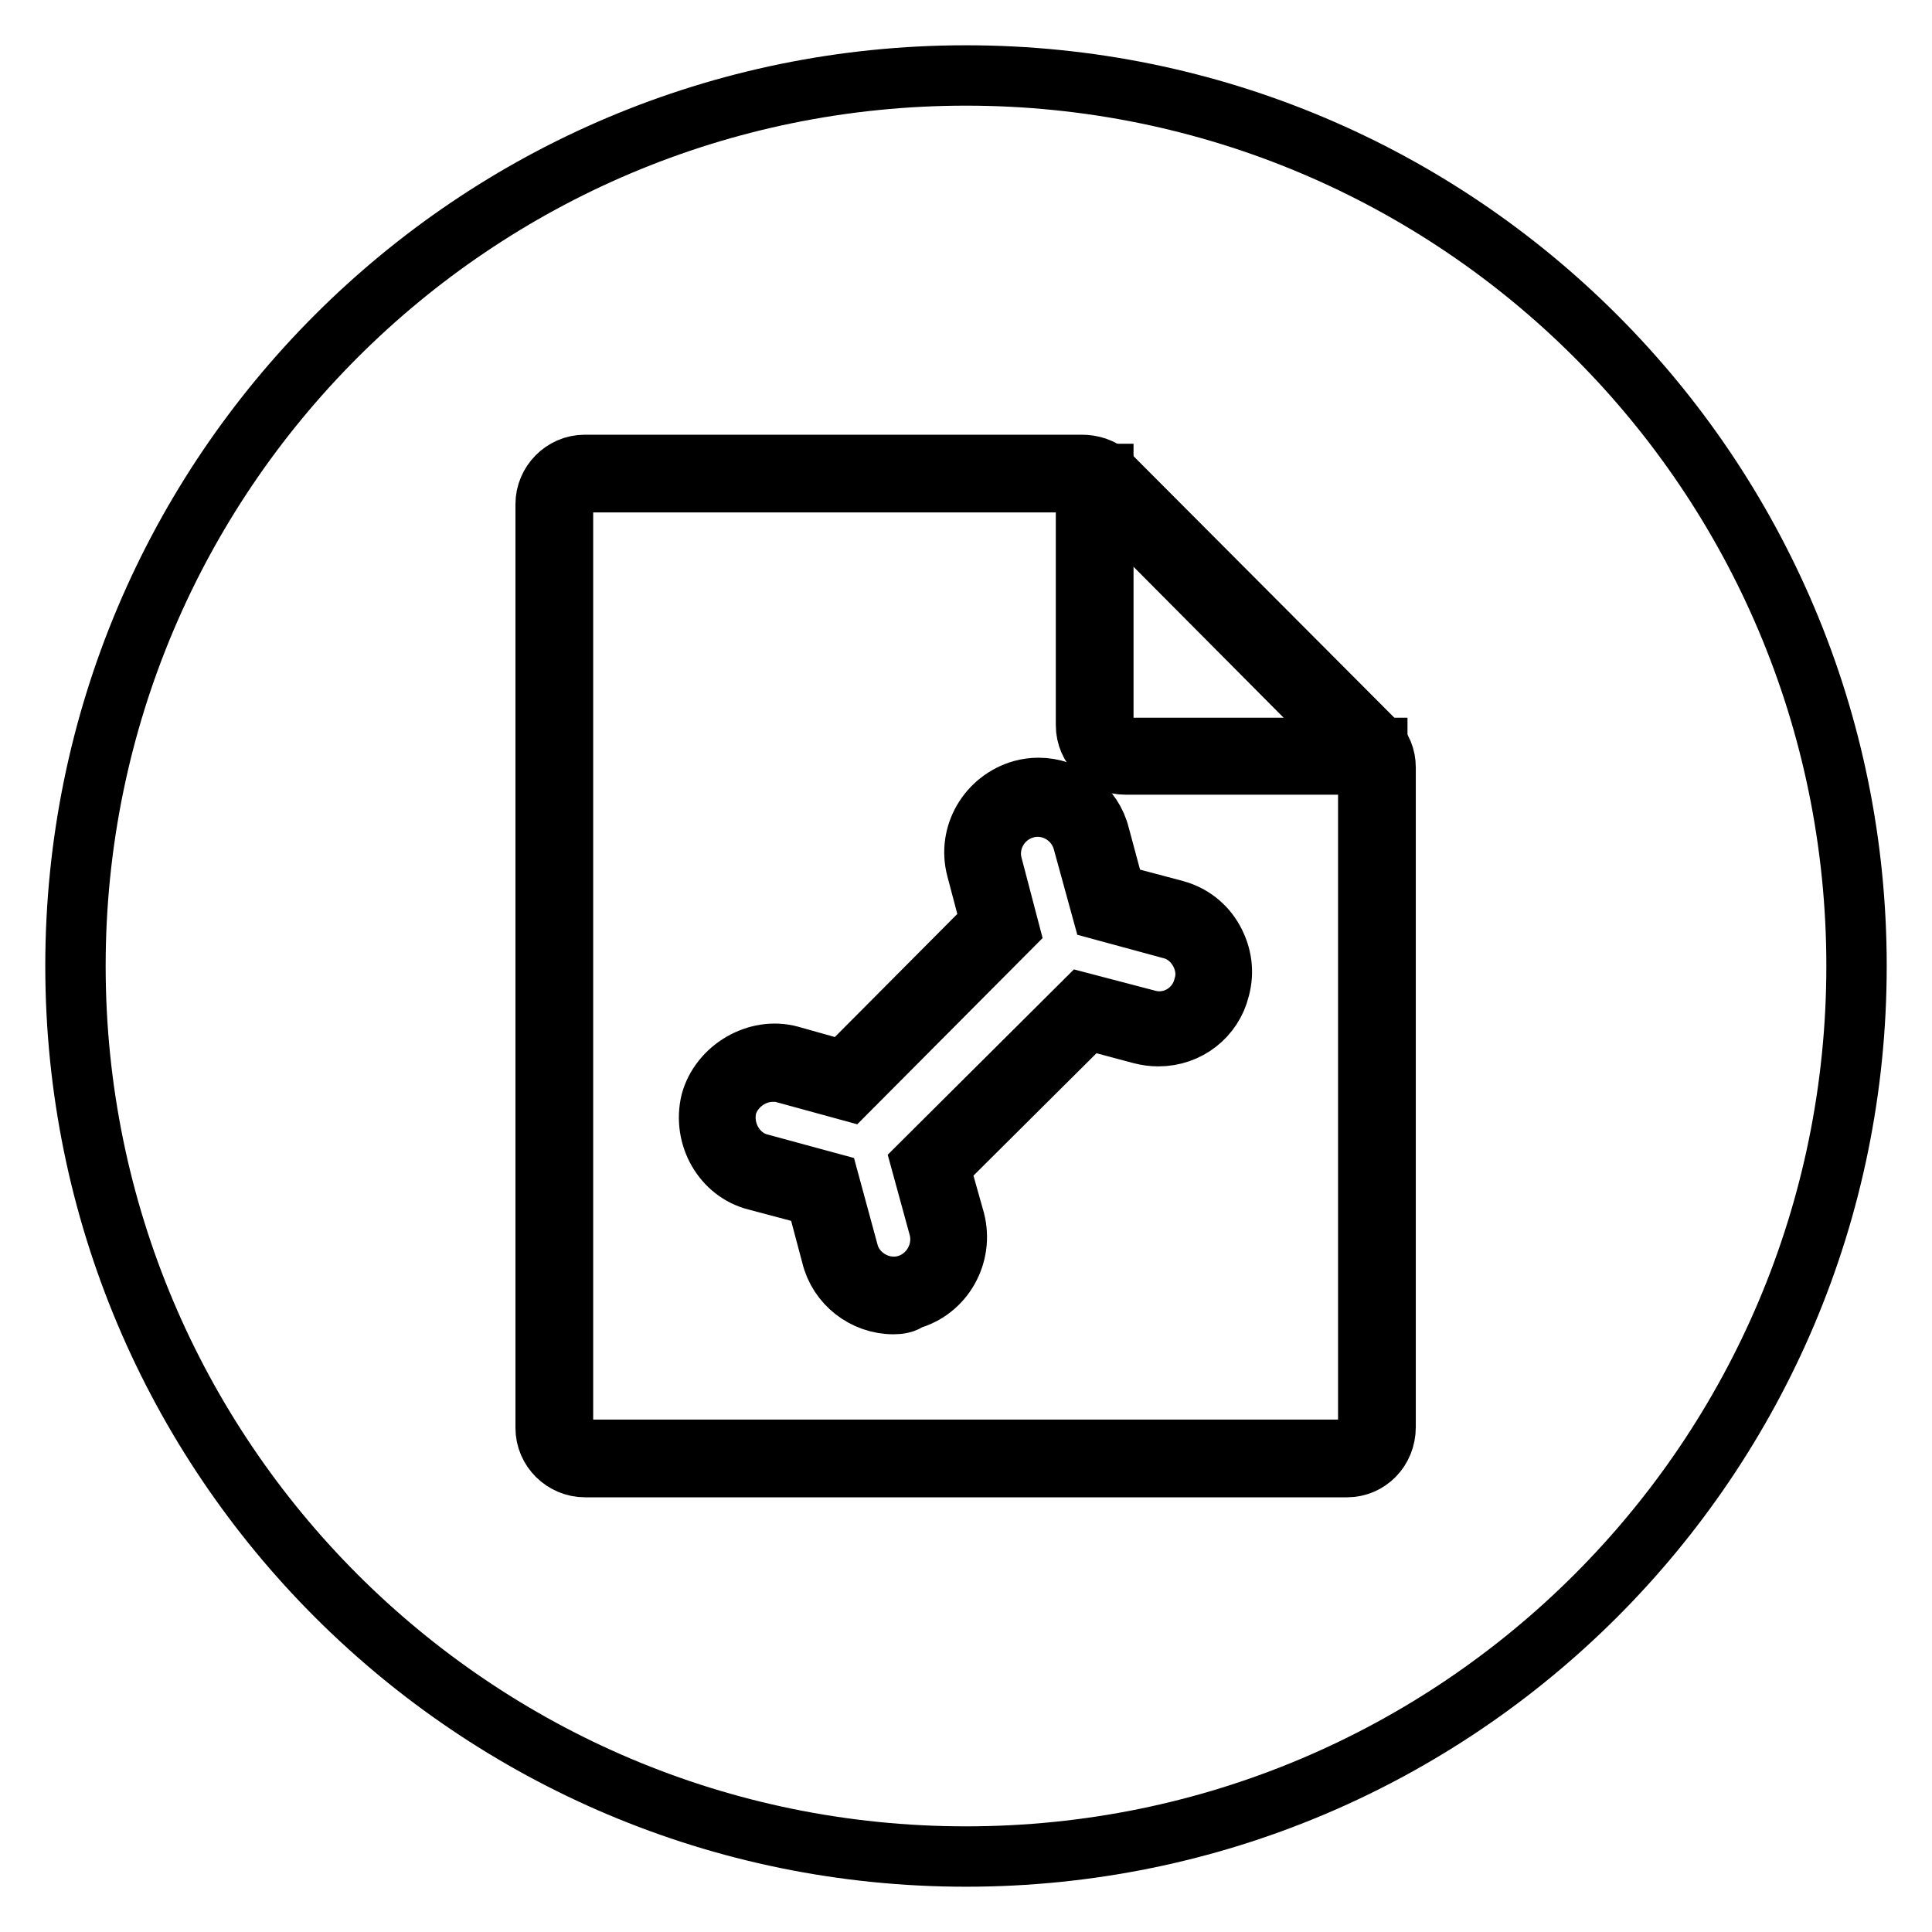
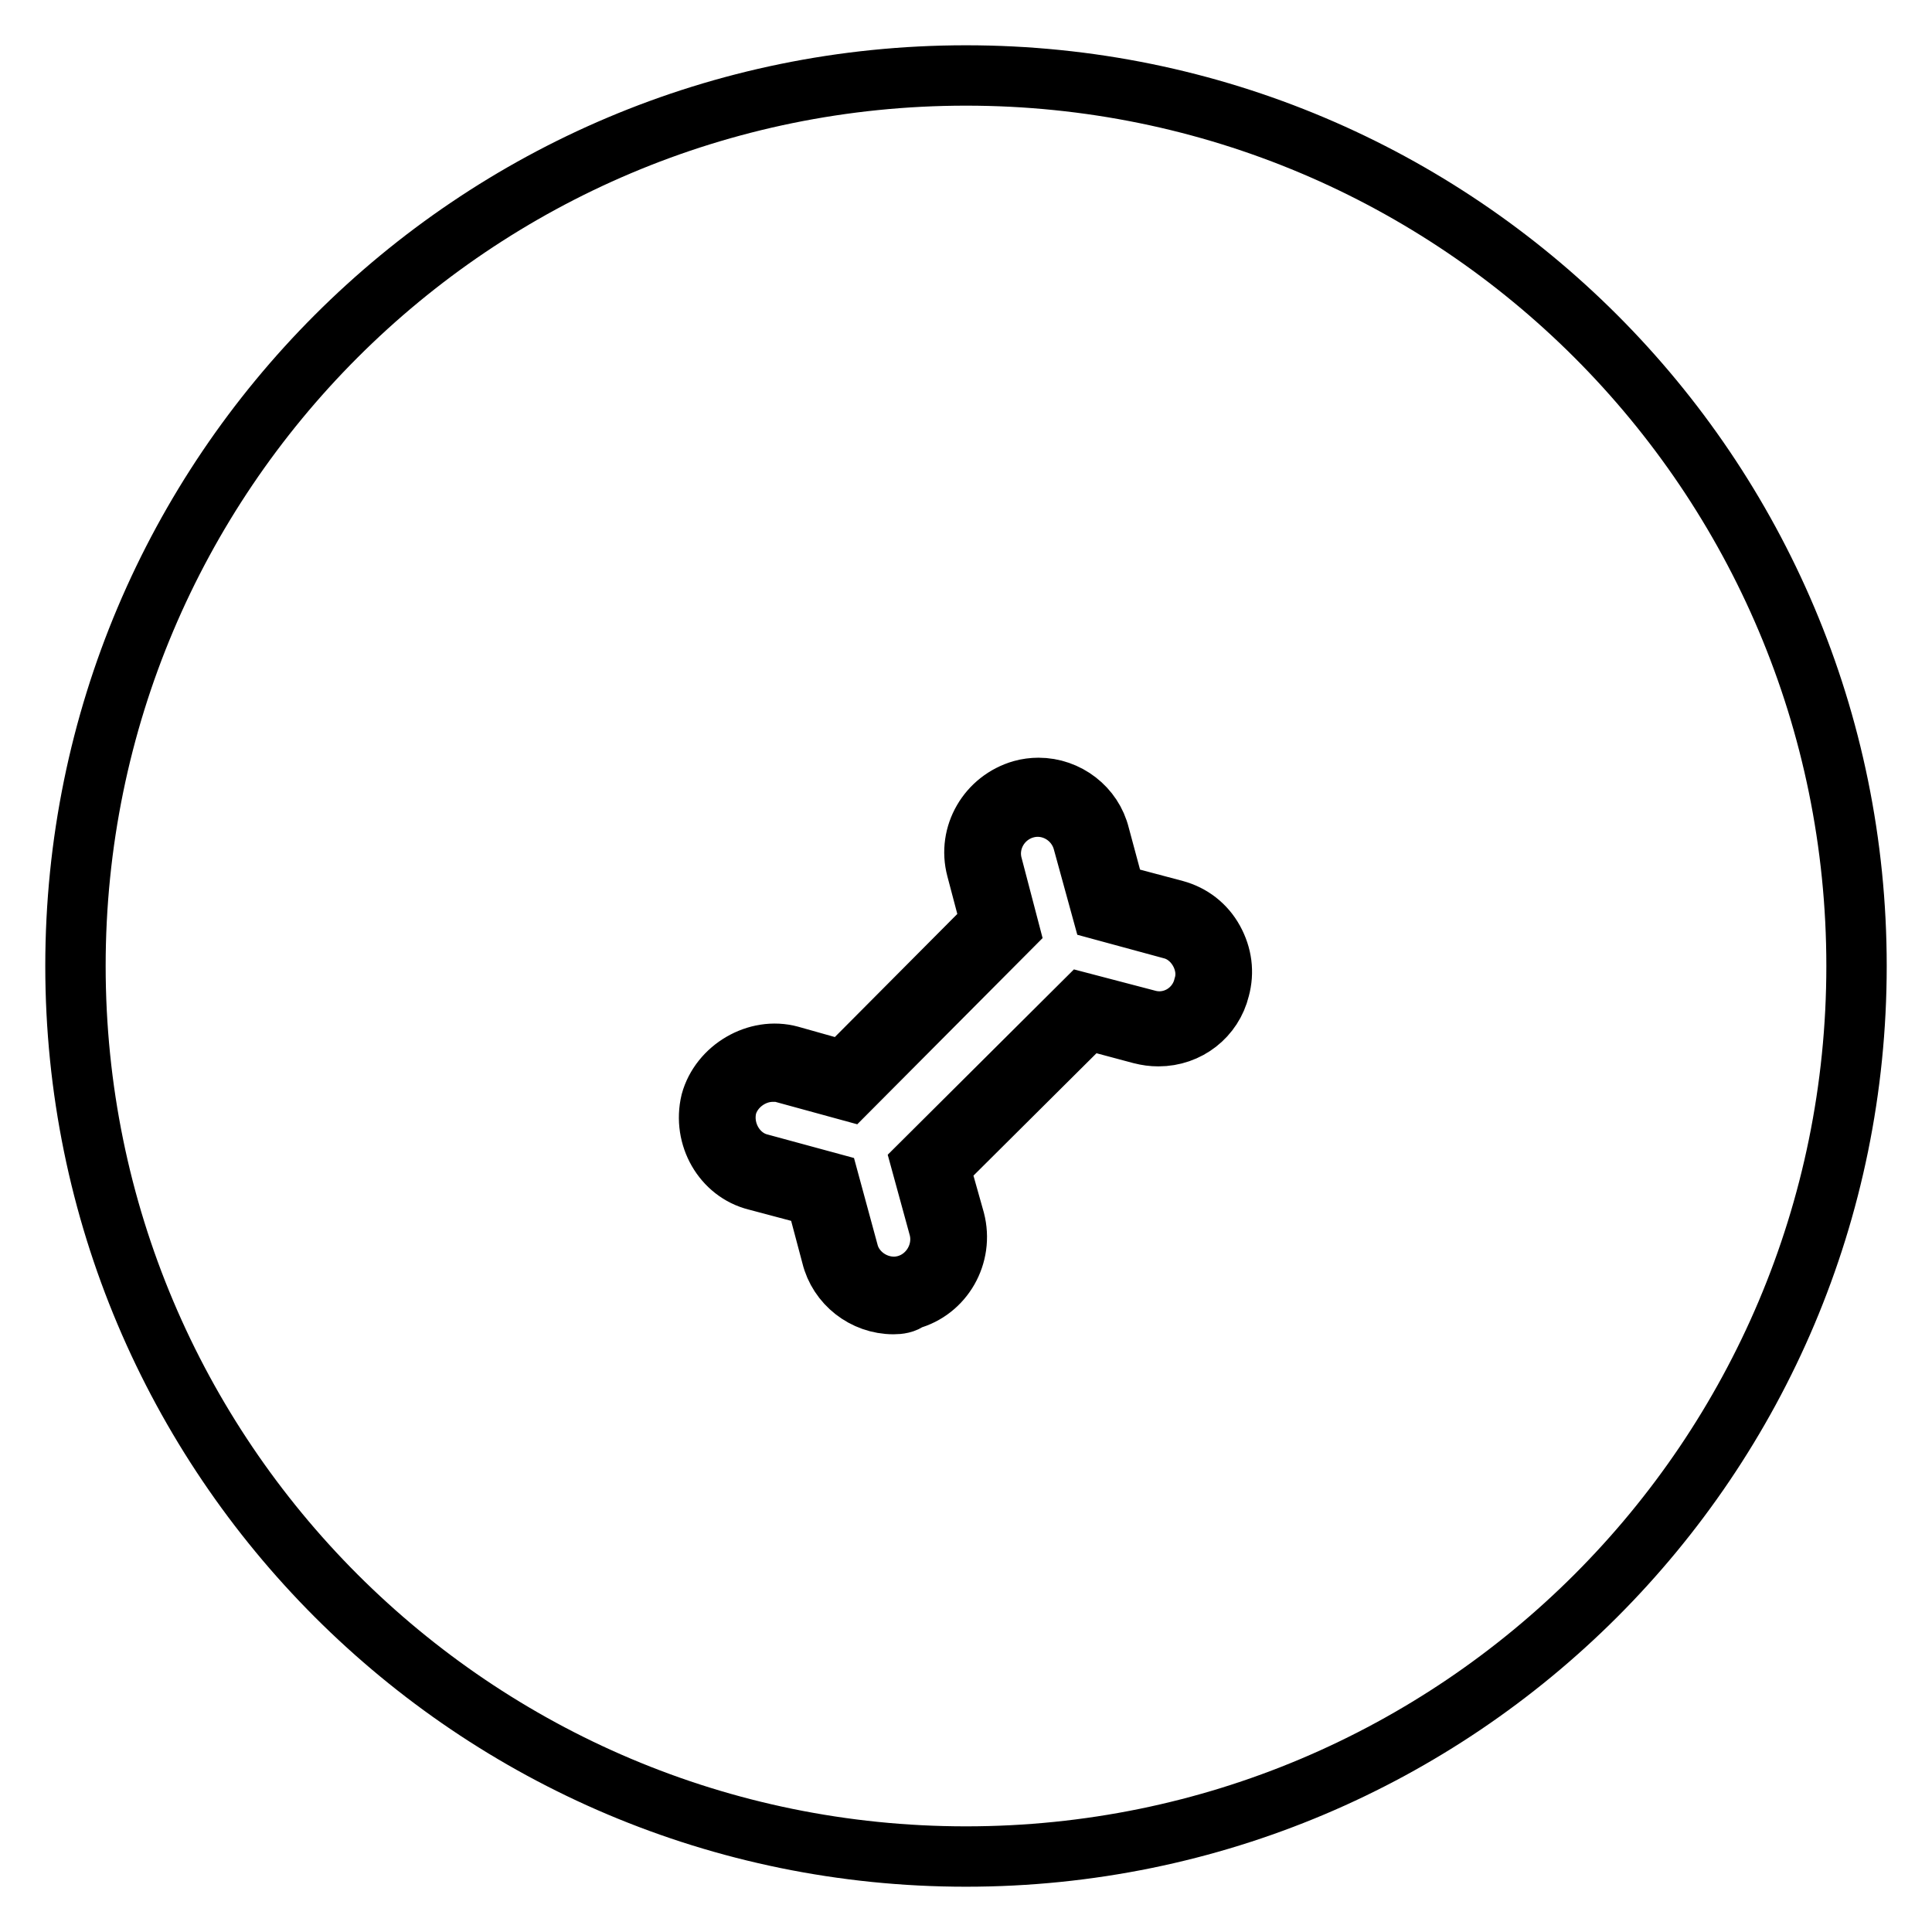
<svg xmlns="http://www.w3.org/2000/svg" version="1.1" x="0px" y="0px" viewBox="0 0 256 256" enable-background="new 0 0 256 256" xml:space="preserve">
  <g>
    <g>
      <path stroke-width="8" fill-opacity="0" stroke="#000000" d="M128,10C62.8,10,10,62.8,10,128c0,65.2,52.8,118,118,118c65.2,0,118-52.8,118-118C246,62.8,193.2,10,128,10L128,10z" />
-       <path stroke-width="8" fill-opacity="0" stroke="#000000" d="M178.5,194.4H77.5c-2.8,0-5.2-2.3-5.2-5.2V66.8c0-2.8,2.3-5.2,5.2-5.2h65.8c1.4,0,2.6,0.4,3.7,1.3l35.1,35.2c1,1,1.5,2.2,1.5,3.6v87.4C183.6,192.1,181.3,194.4,178.5,194.4z M77.5,63.9c-1.6,0-2.9,1.3-2.9,2.9v122.4c0,1.6,1.3,2.9,2.9,2.9h100.9c1.6,0,2.9-1.3,2.9-2.9v-87.4c0-0.8-0.3-1.4-0.9-2l-35-35.2c-0.6-0.5-1.3-0.7-2.1-0.7L77.5,63.9L77.5,63.9z" />
-       <path stroke-width="8" fill-opacity="0" stroke="#000000" d="M182.5,101.3h-33.4c-2.8,0-5.2-2.3-5.2-5.2V62.8h2.3v33.4c0,1.6,1.3,2.9,2.9,2.9h33.4L182.5,101.3L182.5,101.3z" />
      <path stroke-width="8" fill-opacity="0" stroke="#000000" d="M118.4,172.8c-3.9,0-7.3-2.7-8.2-6.4l-2.1-7.9l-7.9-2.1c-4.4-1.1-7.1-5.8-6-10.4c1.2-4.4,6.1-7.3,10.5-6.1l7.1,2l19.5-19.6l-1.9-7.2c-1.2-4.5,1.5-9.1,6-10.4c0.7-0.2,1.5-0.3,2.2-0.3c3.8,0,7.2,2.6,8.1,6.3l2.1,7.8l7.9,2.1c2.2,0.6,4,2,5.1,4c1.1,2,1.4,4.2,0.8,6.4c-0.9,3.7-4.2,6.3-8.1,6.3l0,0c-0.8,0-1.5-0.1-2.3-0.3l-7.1-1.9l-19.6,19.5l2,7.1c1.2,4.6-1.5,9.3-6,10.5C119.9,172.7,119.1,172.8,118.4,172.8z M102.4,142c-2.8,0-5.4,2-6.1,4.6c-0.8,3.3,1.2,6.8,4.4,7.6l9.2,2.5l2.5,9.2c0.8,3.2,4.3,5.3,7.6,4.4c3.3-0.9,5.3-4.4,4.4-7.7l-2.3-8.4l21.4-21.3l8.4,2.2c3.4,1,6.8-1.1,7.6-4.4c0.5-1.6,0.2-3.3-0.6-4.7c-0.8-1.4-2.1-2.5-3.7-2.9l-9.2-2.5l-2.5-9.1c-0.9-3.3-4.3-5.3-7.6-4.4c-3.3,0.9-5.3,4.3-4.4,7.6l2.2,8.4l-21.3,21.4l-8.4-2.3C103.5,142,103,142,102.4,142z" />
    </g>
  </g>
</svg>